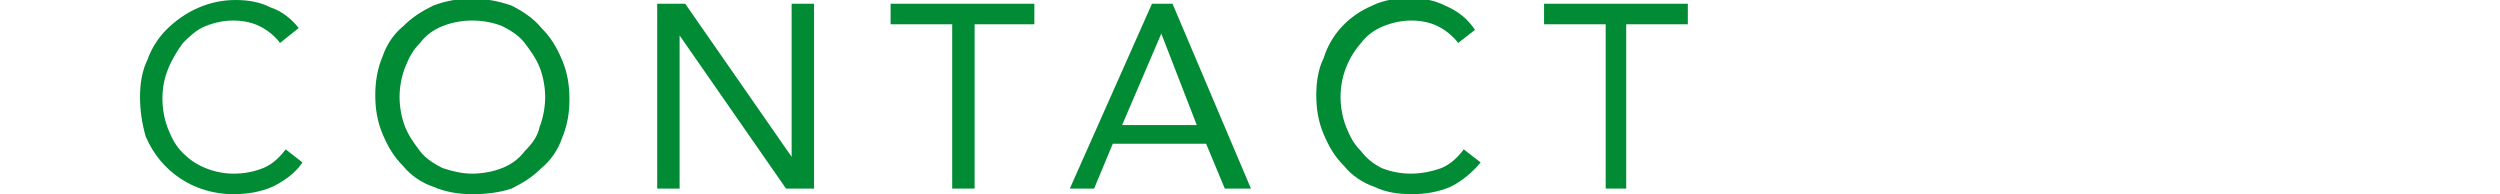
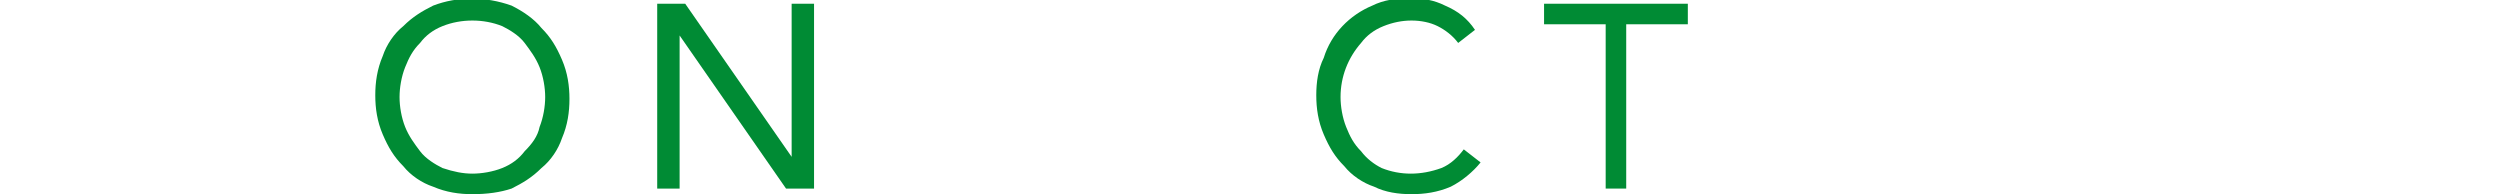
<svg xmlns="http://www.w3.org/2000/svg" version="1.1" id="レイヤー_1" x="0px" y="0px" viewBox="0 0 133.9 10.4" style="enable-background:new 0 0 133.9 10.4;" xml:space="preserve">
  <style type="text/css">
	.st0{fill:none;}
	.st1{fill:#008B34;}
</style>
  <g id="レイヤー_2_00000153706870536464262390000013814418332692859034_">
    <g id="design">
-       <rect y="1.8" class="st0" width="133.9" height="6.8" />
-       <path class="st1" d="M15,2.3c-0.3-0.4-0.7-0.7-1.1-0.9c-0.4-0.2-0.9-0.3-1.4-0.3c-0.5,0-1,0.1-1.5,0.3C10.5,1.6,10.1,2,9.8,2.3    C9.5,2.7,9.2,3.2,9,3.7c-0.2,0.5-0.3,1-0.3,1.6c0,0.5,0.1,1.1,0.3,1.6c0.2,0.5,0.4,0.9,0.8,1.3C10.1,8.5,10.5,8.8,11,9    c0.5,0.2,1,0.3,1.5,0.3c0.6,0,1.1-0.1,1.6-0.3c0.5-0.2,0.9-0.6,1.2-1l0.9,0.7c-0.4,0.6-1,1-1.6,1.3c-0.7,0.3-1.4,0.4-2.1,0.4    c-2.1,0-3.9-1.2-4.7-3.1C7.6,6.6,7.5,5.9,7.5,5.2c0-0.7,0.1-1.4,0.4-2c0.2-0.6,0.6-1.2,1-1.6c1-1,2.3-1.6,3.7-1.6    c0.7,0,1.3,0.1,1.9,0.4C15.1,0.6,15.6,1,16,1.5L15,2.3z" />
      <path class="st1" d="M25.3,10.4c-0.7,0-1.4-0.1-2.1-0.4c-0.6-0.2-1.2-0.6-1.6-1.1c-0.5-0.5-0.8-1-1.1-1.7    c-0.3-0.7-0.4-1.4-0.4-2.1c0-0.7,0.1-1.4,0.4-2.1c0.2-0.6,0.6-1.2,1.1-1.6c0.5-0.5,1-0.8,1.6-1.1c1.3-0.5,2.8-0.5,4.2,0    C28,0.6,28.6,1,29,1.5c0.5,0.5,0.8,1,1.1,1.7c0.3,0.7,0.4,1.4,0.4,2.1c0,0.7-0.1,1.4-0.4,2.1c-0.2,0.6-0.6,1.2-1.1,1.6    c-0.5,0.5-1,0.8-1.6,1.1C26.8,10.3,26.1,10.4,25.3,10.4z M25.3,9.3c0.5,0,1.1-0.1,1.6-0.3c0.5-0.2,0.9-0.5,1.2-0.9    c0.4-0.4,0.7-0.8,0.8-1.3c0.2-0.5,0.3-1.1,0.3-1.6c0-0.5-0.1-1.1-0.3-1.6c-0.2-0.5-0.5-0.9-0.8-1.3c-0.3-0.4-0.8-0.7-1.2-0.9    c-1-0.4-2.2-0.4-3.2,0c-0.5,0.2-0.9,0.5-1.2,0.9c-0.4,0.4-0.6,0.8-0.8,1.3c-0.2,0.5-0.3,1.1-0.3,1.6c0,0.5,0.1,1.1,0.3,1.6    c0.2,0.5,0.5,0.9,0.8,1.3c0.3,0.4,0.8,0.7,1.2,0.9C24.3,9.2,24.8,9.3,25.3,9.3z" />
      <path class="st1" d="M35.2,0.2h1.5l5.7,8.2l0,0V0.2h1.2v9.9h-1.5l-5.7-8.2l0,0v8.2h-1.2V0.2z" />
-       <path class="st1" d="M55.5,1.3h-3.3v8.8h-1.2V1.3h-3.3V0.2h7.7V1.3z" />
-       <path class="st1" d="M61.7,0.2h1.1l4.2,9.9h-1.4l-1-2.4h-5l-1,2.4h-1.3L61.7,0.2z M62.2,1.8L62.2,1.8l-2.1,4.9h4L62.2,1.8z" />
      <path class="st1" d="M78.1,2.3c-0.3-0.4-0.7-0.7-1.1-0.9c-0.4-0.2-0.9-0.3-1.4-0.3c-0.5,0-1,0.1-1.5,0.3c-0.5,0.2-0.9,0.5-1.2,0.9    c-0.7,0.8-1.1,1.8-1.1,2.9c0,0.5,0.1,1.1,0.3,1.6c0.2,0.5,0.4,0.9,0.8,1.3C73.2,8.5,73.6,8.8,74,9c1,0.4,2.1,0.4,3.2,0    c0.5-0.2,0.9-0.6,1.2-1l0.9,0.7c-0.4,0.5-1,1-1.6,1.3c-0.7,0.3-1.4,0.4-2.1,0.4c-0.7,0-1.4-0.1-2-0.4C73,9.8,72.4,9.4,72,8.9    c-0.5-0.5-0.8-1-1.1-1.7c-0.3-0.7-0.4-1.4-0.4-2.1c0-0.7,0.1-1.4,0.4-2c0.4-1.3,1.4-2.3,2.6-2.8c0.6-0.3,1.3-0.4,2-0.4    c0.7,0,1.3,0.1,1.9,0.4C78.1,0.6,78.6,1,79,1.6L78.1,2.3z" />
      <path class="st1" d="M90.4,1.3h-3.3v8.8H86V1.3h-3.3V0.2h7.7V1.3z" />
    </g>
  </g>
</svg>